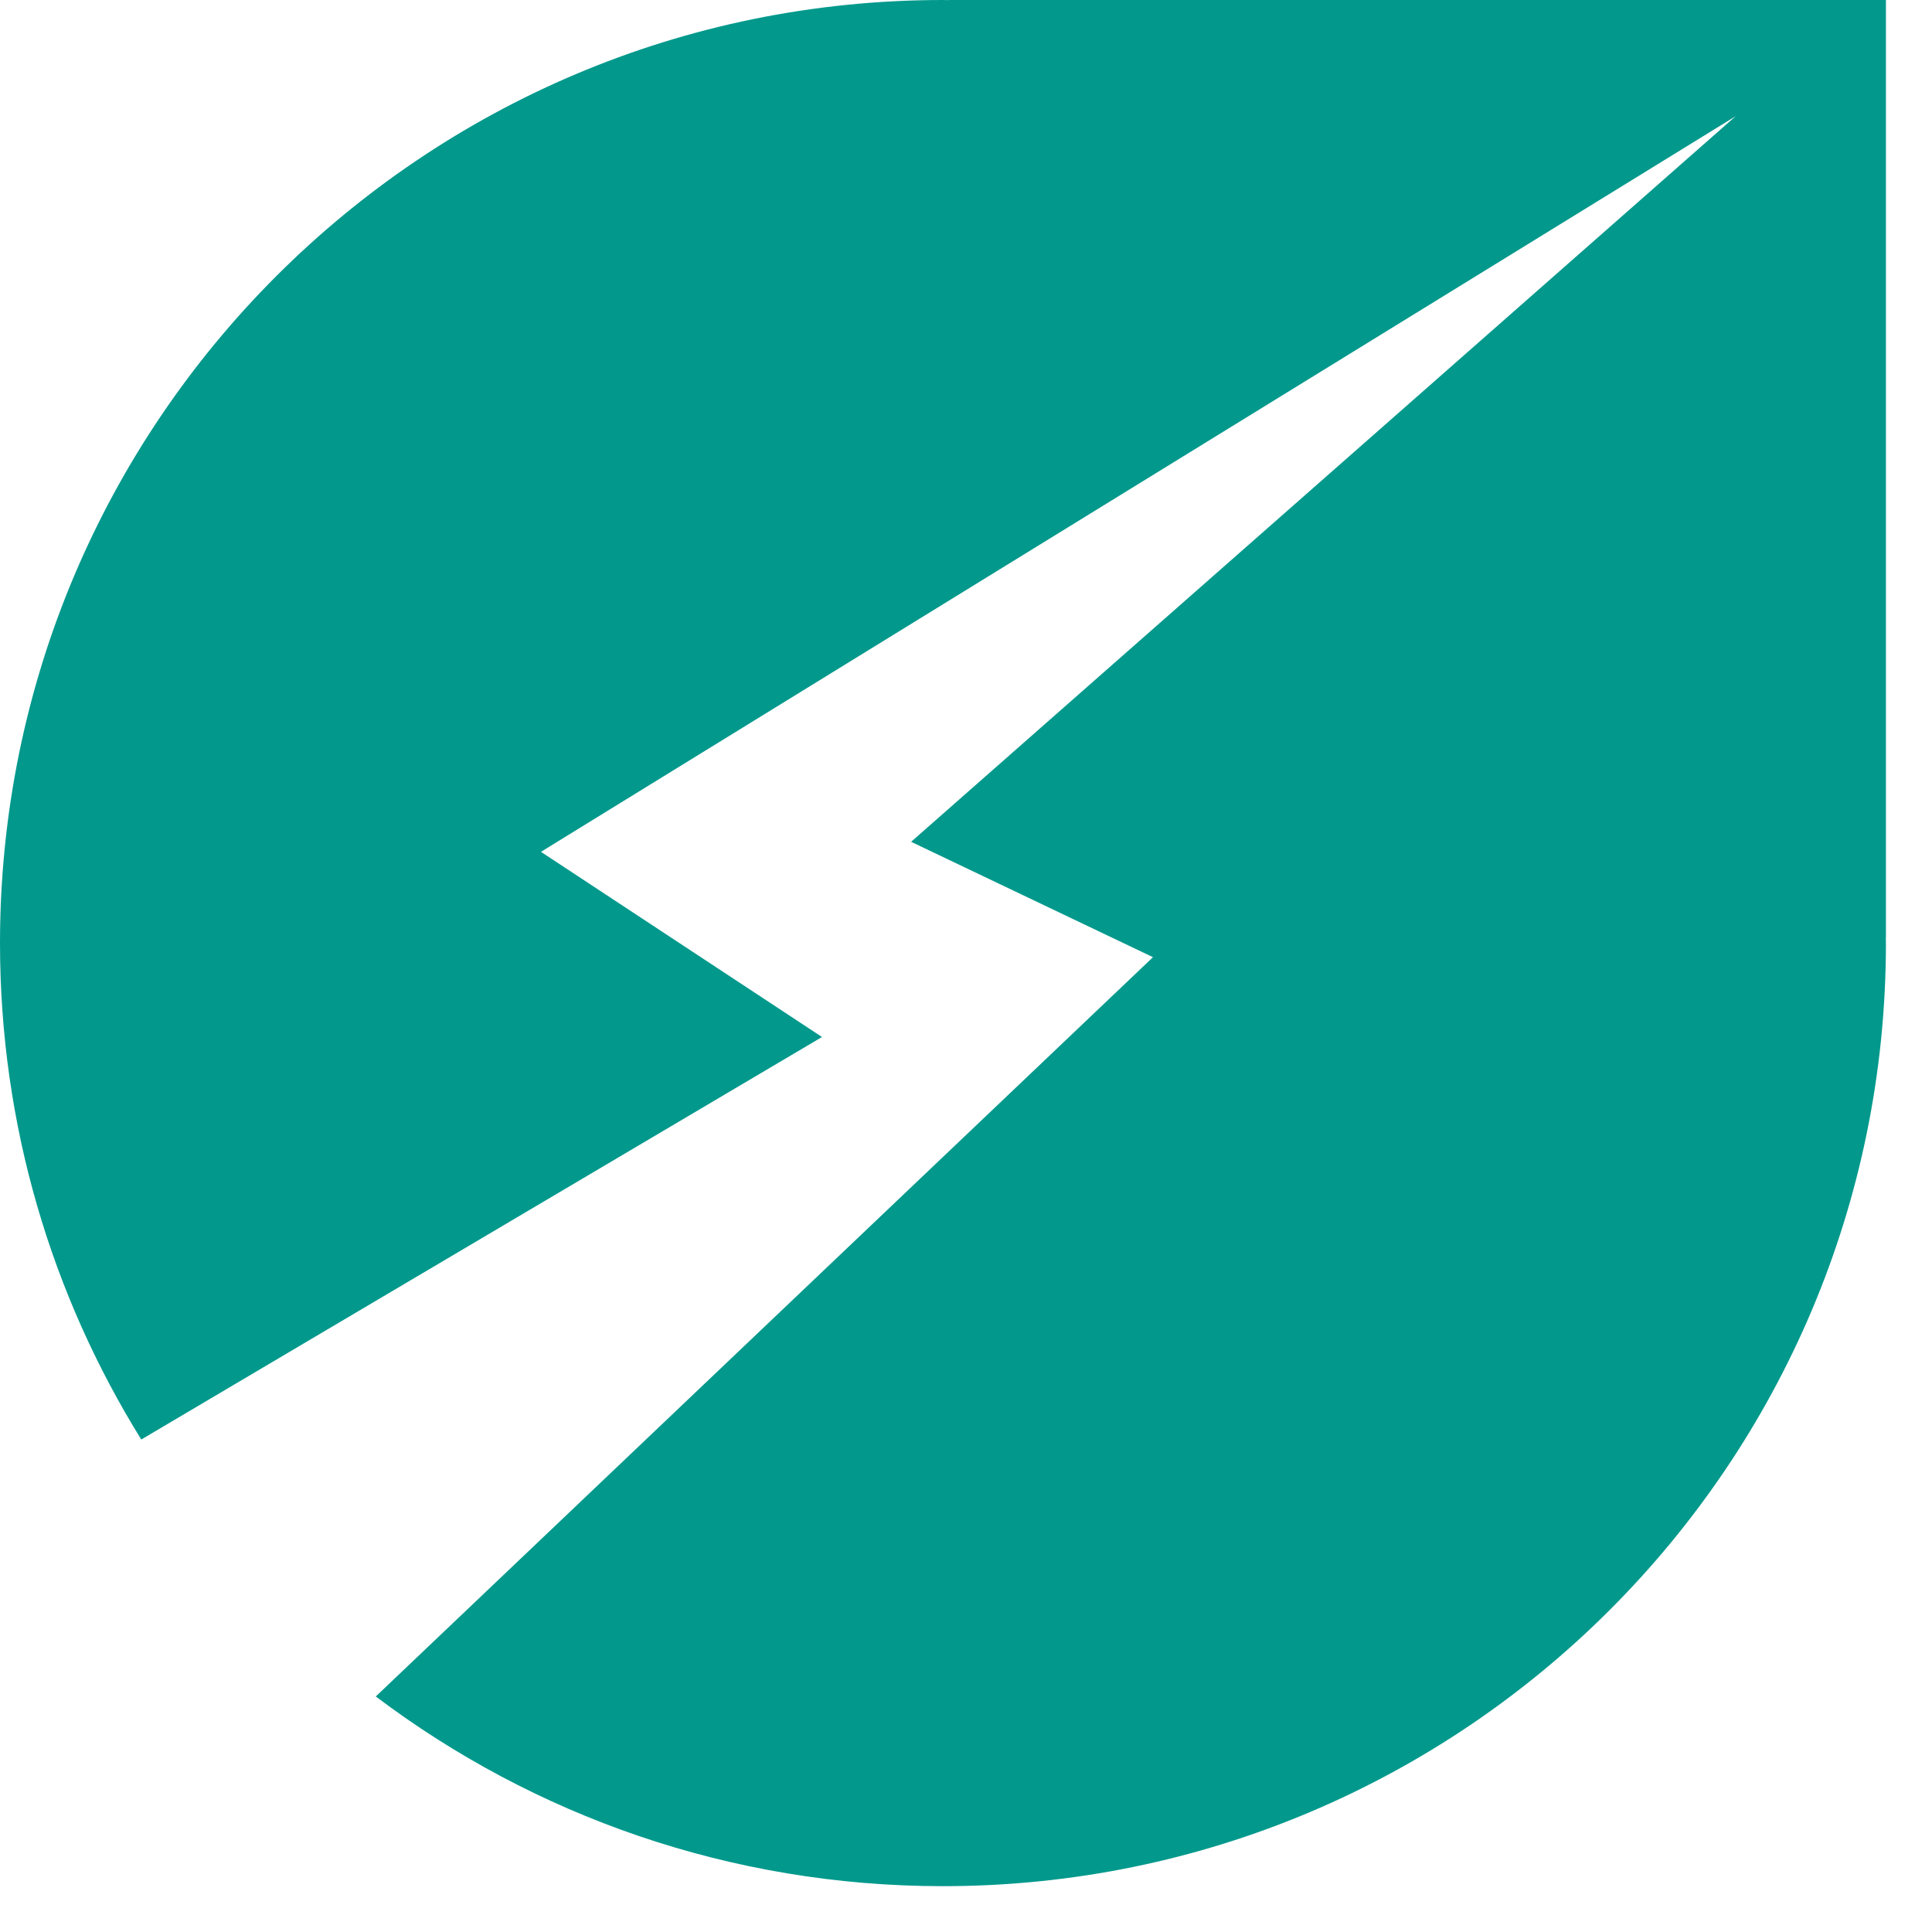
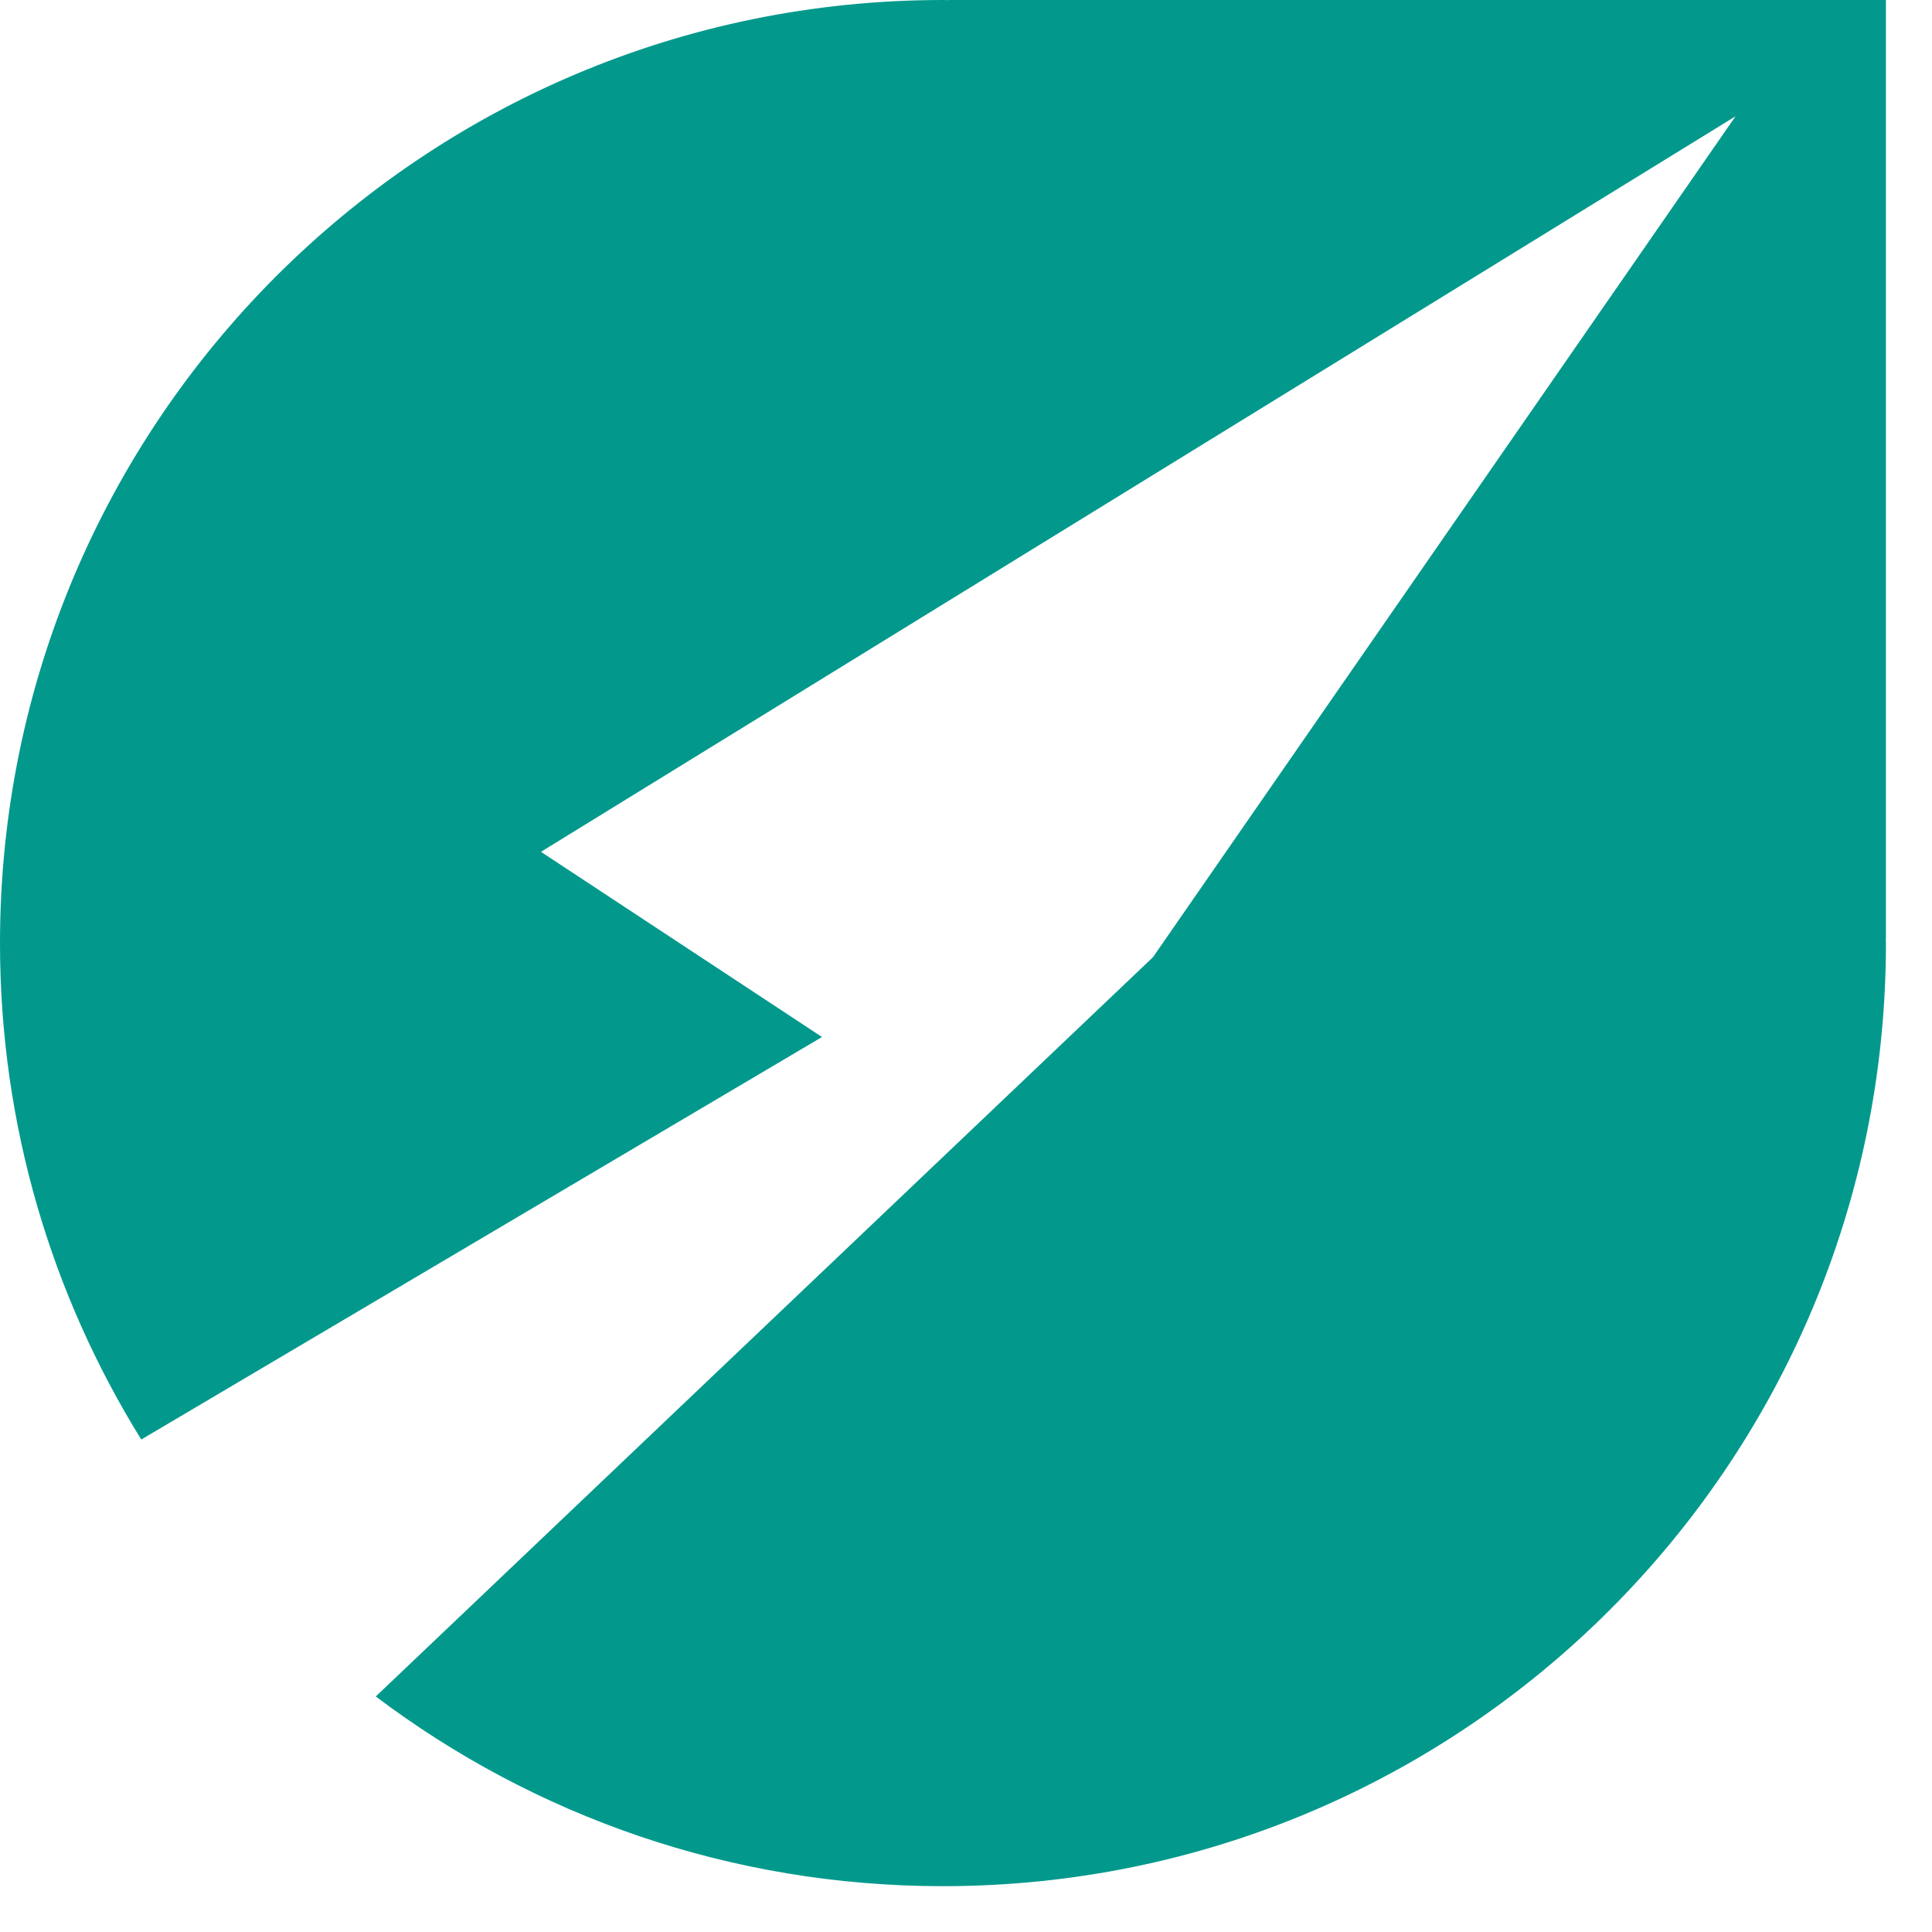
<svg xmlns="http://www.w3.org/2000/svg" width="32" height="32" viewBox="0 0 32 32">
-   <path fill="#02998C" fill-rule="evenodd" d="M127.237,14 L111.713,14 L111.713,14.002 C111.681,14.002 111.65,14 111.618,14 C102.992,14 96,20.993 96,29.621 C96,32.638 96.858,35.455 98.34,37.843 L109.615,31.176 L104.96,28.109 L124.746,15.926 L111.091,27.943 L115.097,29.854 L102.224,42.099 C104.839,44.071 108.091,45.241 111.618,45.241 C120.245,45.241 127.237,38.248 127.237,29.621 C127.237,29.589 127.235,29.558 127.235,29.527 L127.237,29.527 L127.237,14 Z" transform="translate(-96 -14)" />
+   <path fill="#02998C" fill-rule="evenodd" d="M127.237,14 L111.713,14 L111.713,14.002 C111.681,14.002 111.65,14 111.618,14 C102.992,14 96,20.993 96,29.621 C96,32.638 96.858,35.455 98.34,37.843 L109.615,31.176 L104.96,28.109 L124.746,15.926 L115.097,29.854 L102.224,42.099 C104.839,44.071 108.091,45.241 111.618,45.241 C120.245,45.241 127.237,38.248 127.237,29.621 C127.237,29.589 127.235,29.558 127.235,29.527 L127.237,29.527 L127.237,14 Z" transform="translate(-96 -14)" />
</svg>